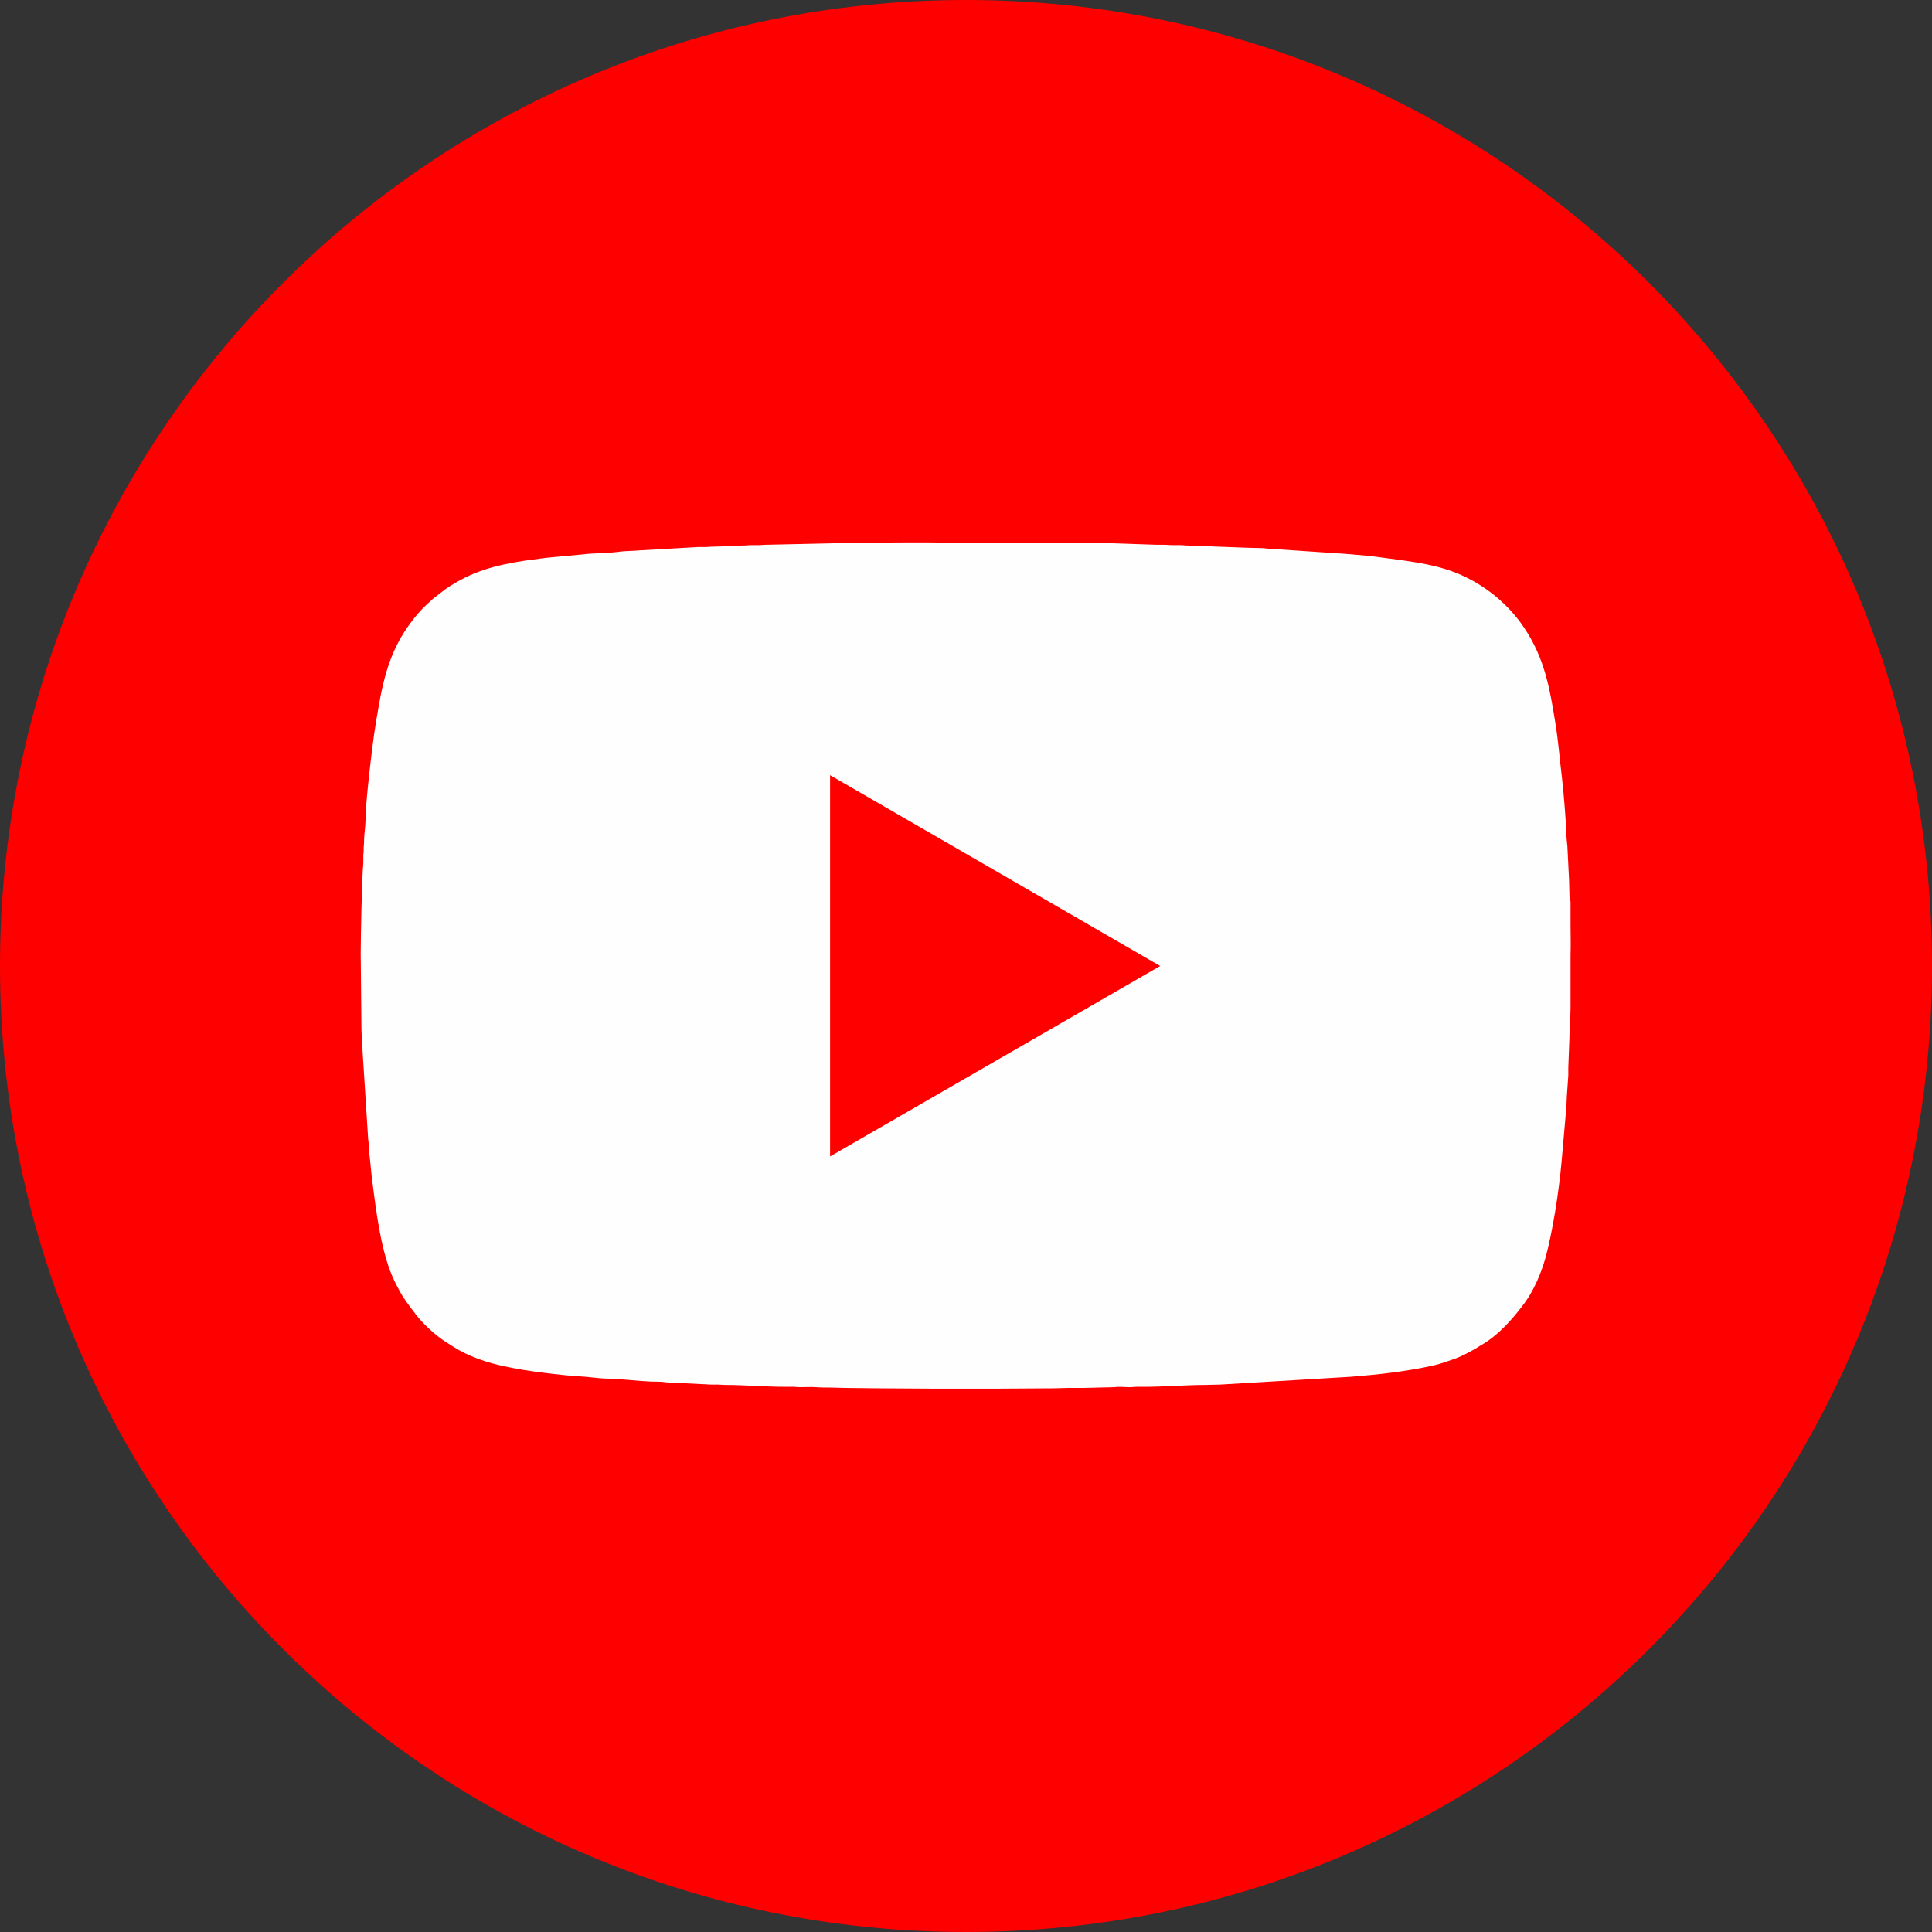
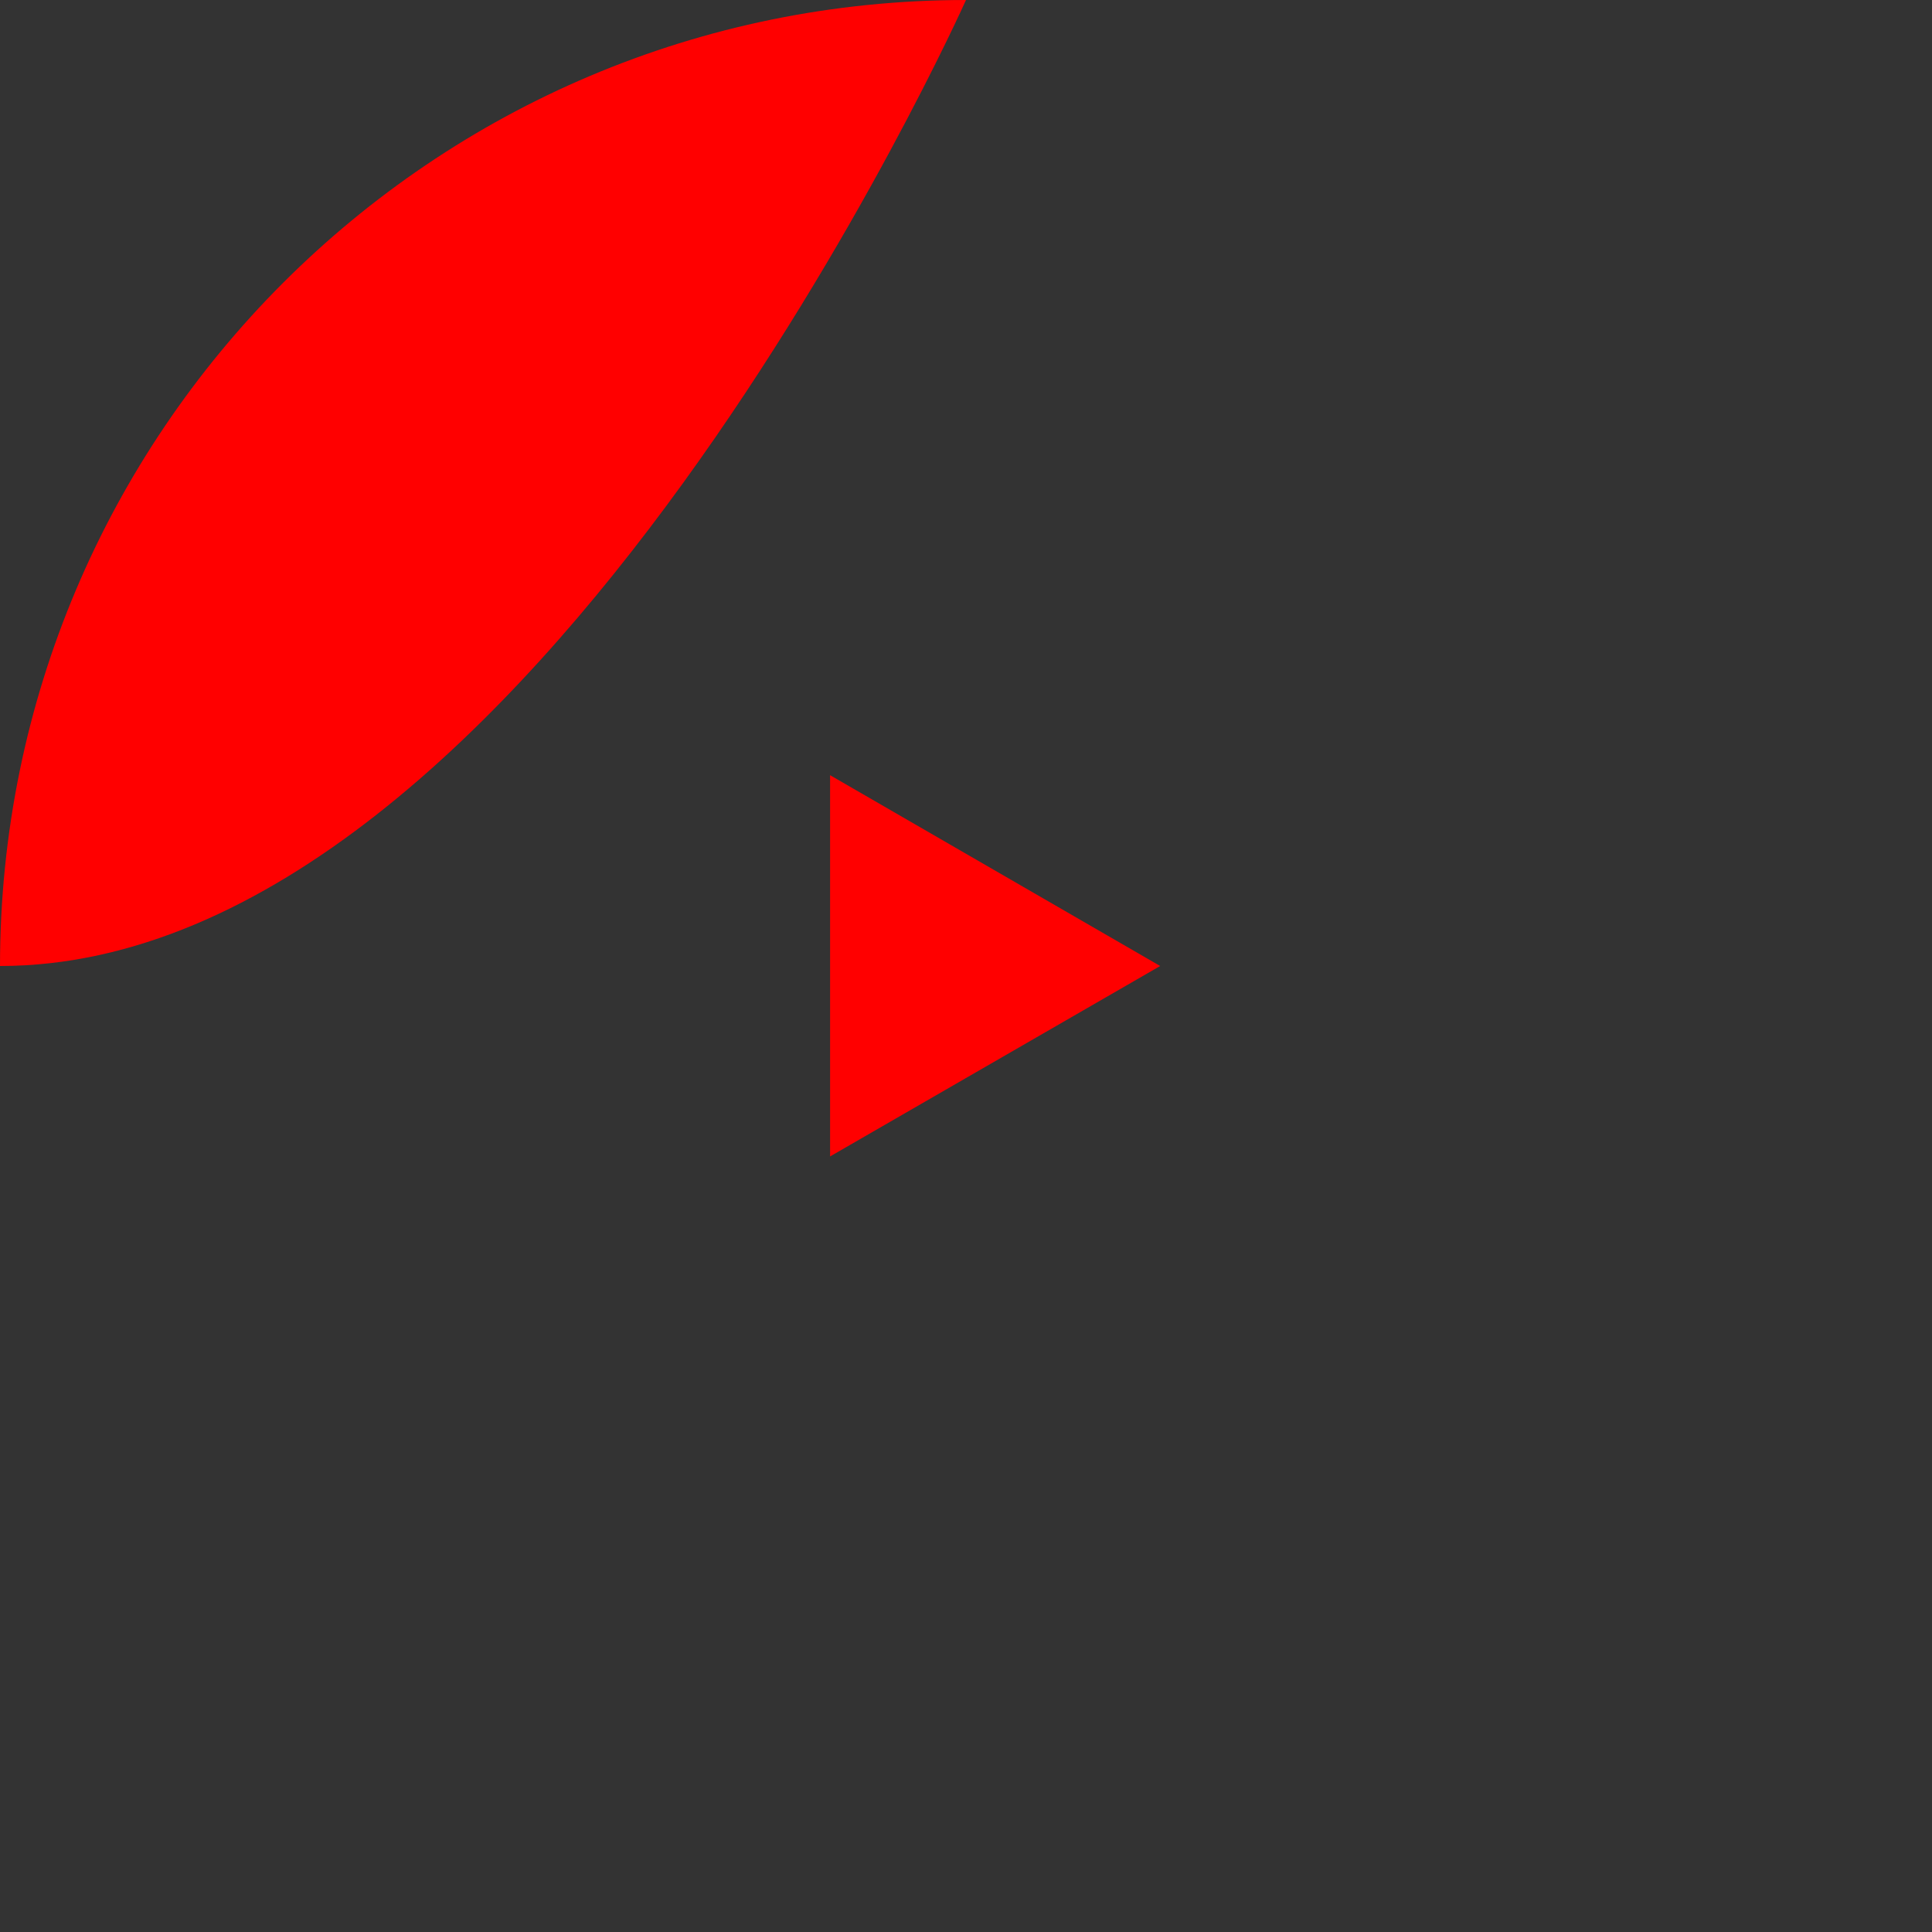
<svg xmlns="http://www.w3.org/2000/svg" id="Layer_2" data-name="Layer 2" viewBox="0 0 51.74 51.74">
  <rect x="0" y="0" width="51.74" height="51.74" fill="#333333" stroke="none" />
  <g id="Layer_1-2" data-name="Layer 1">
-     <path d="M25.87,0c14.29,0,25.87,11.58,25.87,25.87s-11.58,25.87-25.87,25.87S0,40.15,0,25.87,11.58,0,25.87,0h0Z" fill="red" fill-rule="evenodd" />
-     <path d="M9.66,25.56l.02,2.01c0,.14.03.42.03.59l.15,2.35c.02.13.02.25.03.38.03.24.05.51.08.74.11.85.24,1.97.61,2.71.07.13.14.28.22.4.11.17.23.32.35.48.19.24.5.53.76.7.17.11.34.22.52.31.53.26,1.02.36,1.6.46.38.06,1.1.15,1.49.17.25.01.51.06.76.06.24,0,.87.07,1.16.08.11,0,.29,0,.4.02l.99.05c.09,0,.12.01.19.01.07,0,.14,0,.2,0,.07,0,.12.01.2.01.53,0,1.07.05,1.61.05.07,0,.14,0,.2,0,.08,0,.11.01.2.01.12,0,.31-.01.42,0,.12.01.26.01.39.01.15,0,.26.01.4.01.29,0,.55.01.82.01.56,0,1.08.01,1.65.01h1.48c.56,0,1.08-.01,1.63-.01.15,0,.26-.01.39-.01.14,0,.28,0,.42,0l.82-.02c.12-.02.27,0,.4,0,.09,0,.12-.01.19-.01.07,0,.15,0,.22,0,.51,0,1.11-.05,1.61-.05.14,0,.25-.01.41-.01l3.51-.21c.74-.06,1.47-.14,2.19-.3.22-.05.43-.13.63-.2.18-.07.38-.18.55-.28.04-.03.08-.05.13-.08.46-.27.84-.71,1.15-1.13.23-.32.42-.75.53-1.13.21-.73.38-1.86.45-2.64l.05-.57c.02-.24.09-.96.09-1.17l.04-.57c0-.07,0-.14,0-.21l.03-.8c0-.26.03-.53.03-.8v-1.42c.01-.28,0-.54,0-.81v-.61c-.01-.08-.03-.11-.03-.2,0-.15-.01-.25-.01-.39l-.04-.8c0-.12-.03-.27-.03-.39,0-.22-.08-1.24-.12-1.54-.06-.49-.1-1.01-.18-1.49-.15-.93-.29-1.71-.82-2.51-.42-.64-1.08-1.19-1.84-1.49-.66-.26-1.36-.32-2.07-.42-.35-.05-1.15-.11-1.53-.13l-1.18-.08c-.12,0-.28-.02-.39-.03-.14,0-.27-.01-.41-.01l-1.6-.06c-.09,0-.11-.01-.19-.01-.07,0-.14,0-.22,0-.08,0-.12-.01-.19-.01-.07,0-.15,0-.22,0l-1.22-.04c-.11-.01-.29,0-.4,0-.15,0-.25-.01-.4-.01-.29,0-.55-.01-.82-.01h-2.95c-.56-.01-1.09,0-1.65,0-.27,0-.53.01-.81.01l-2.23.05c-.09,0-.12.01-.2.01-.07,0-.14,0-.2,0-.08,0-.11.01-.2.01-.28,0-.54.03-.81.03-.09,0-.12.01-.19.01-.07,0-.15,0-.21,0l-1.57.09c-.19.02-.39.01-.57.04-.32.04-.66.03-.98.07l-.75.07c-.25.02-.5.06-.74.09-.86.13-1.47.3-2.15.76l-.35.27s-.03.03-.05.05c-.13.11-.25.23-.36.36-.56.66-.81,1.31-.98,2.15-.09.47-.17.95-.23,1.43-.06.49-.18,1.51-.18,1.91,0,.19-.04.4-.04.58,0,.09-.01.12-.01.19,0,.08,0,.13-.01.19,0,.07,0,.14,0,.21-.04.38-.07,2.05-.07,2.43h0Z" fill="#fefefe" fill-rule="evenodd" />
+     <path d="M25.87,0s-11.58,25.87-25.87,25.87S0,40.15,0,25.87,11.58,0,25.87,0h0Z" fill="red" fill-rule="evenodd" />
    <polygon points="22.23 30.97 31.07 25.87 22.23 20.76 22.23 30.97 22.23 30.97" fill="red" fill-rule="evenodd" />
  </g>
</svg>